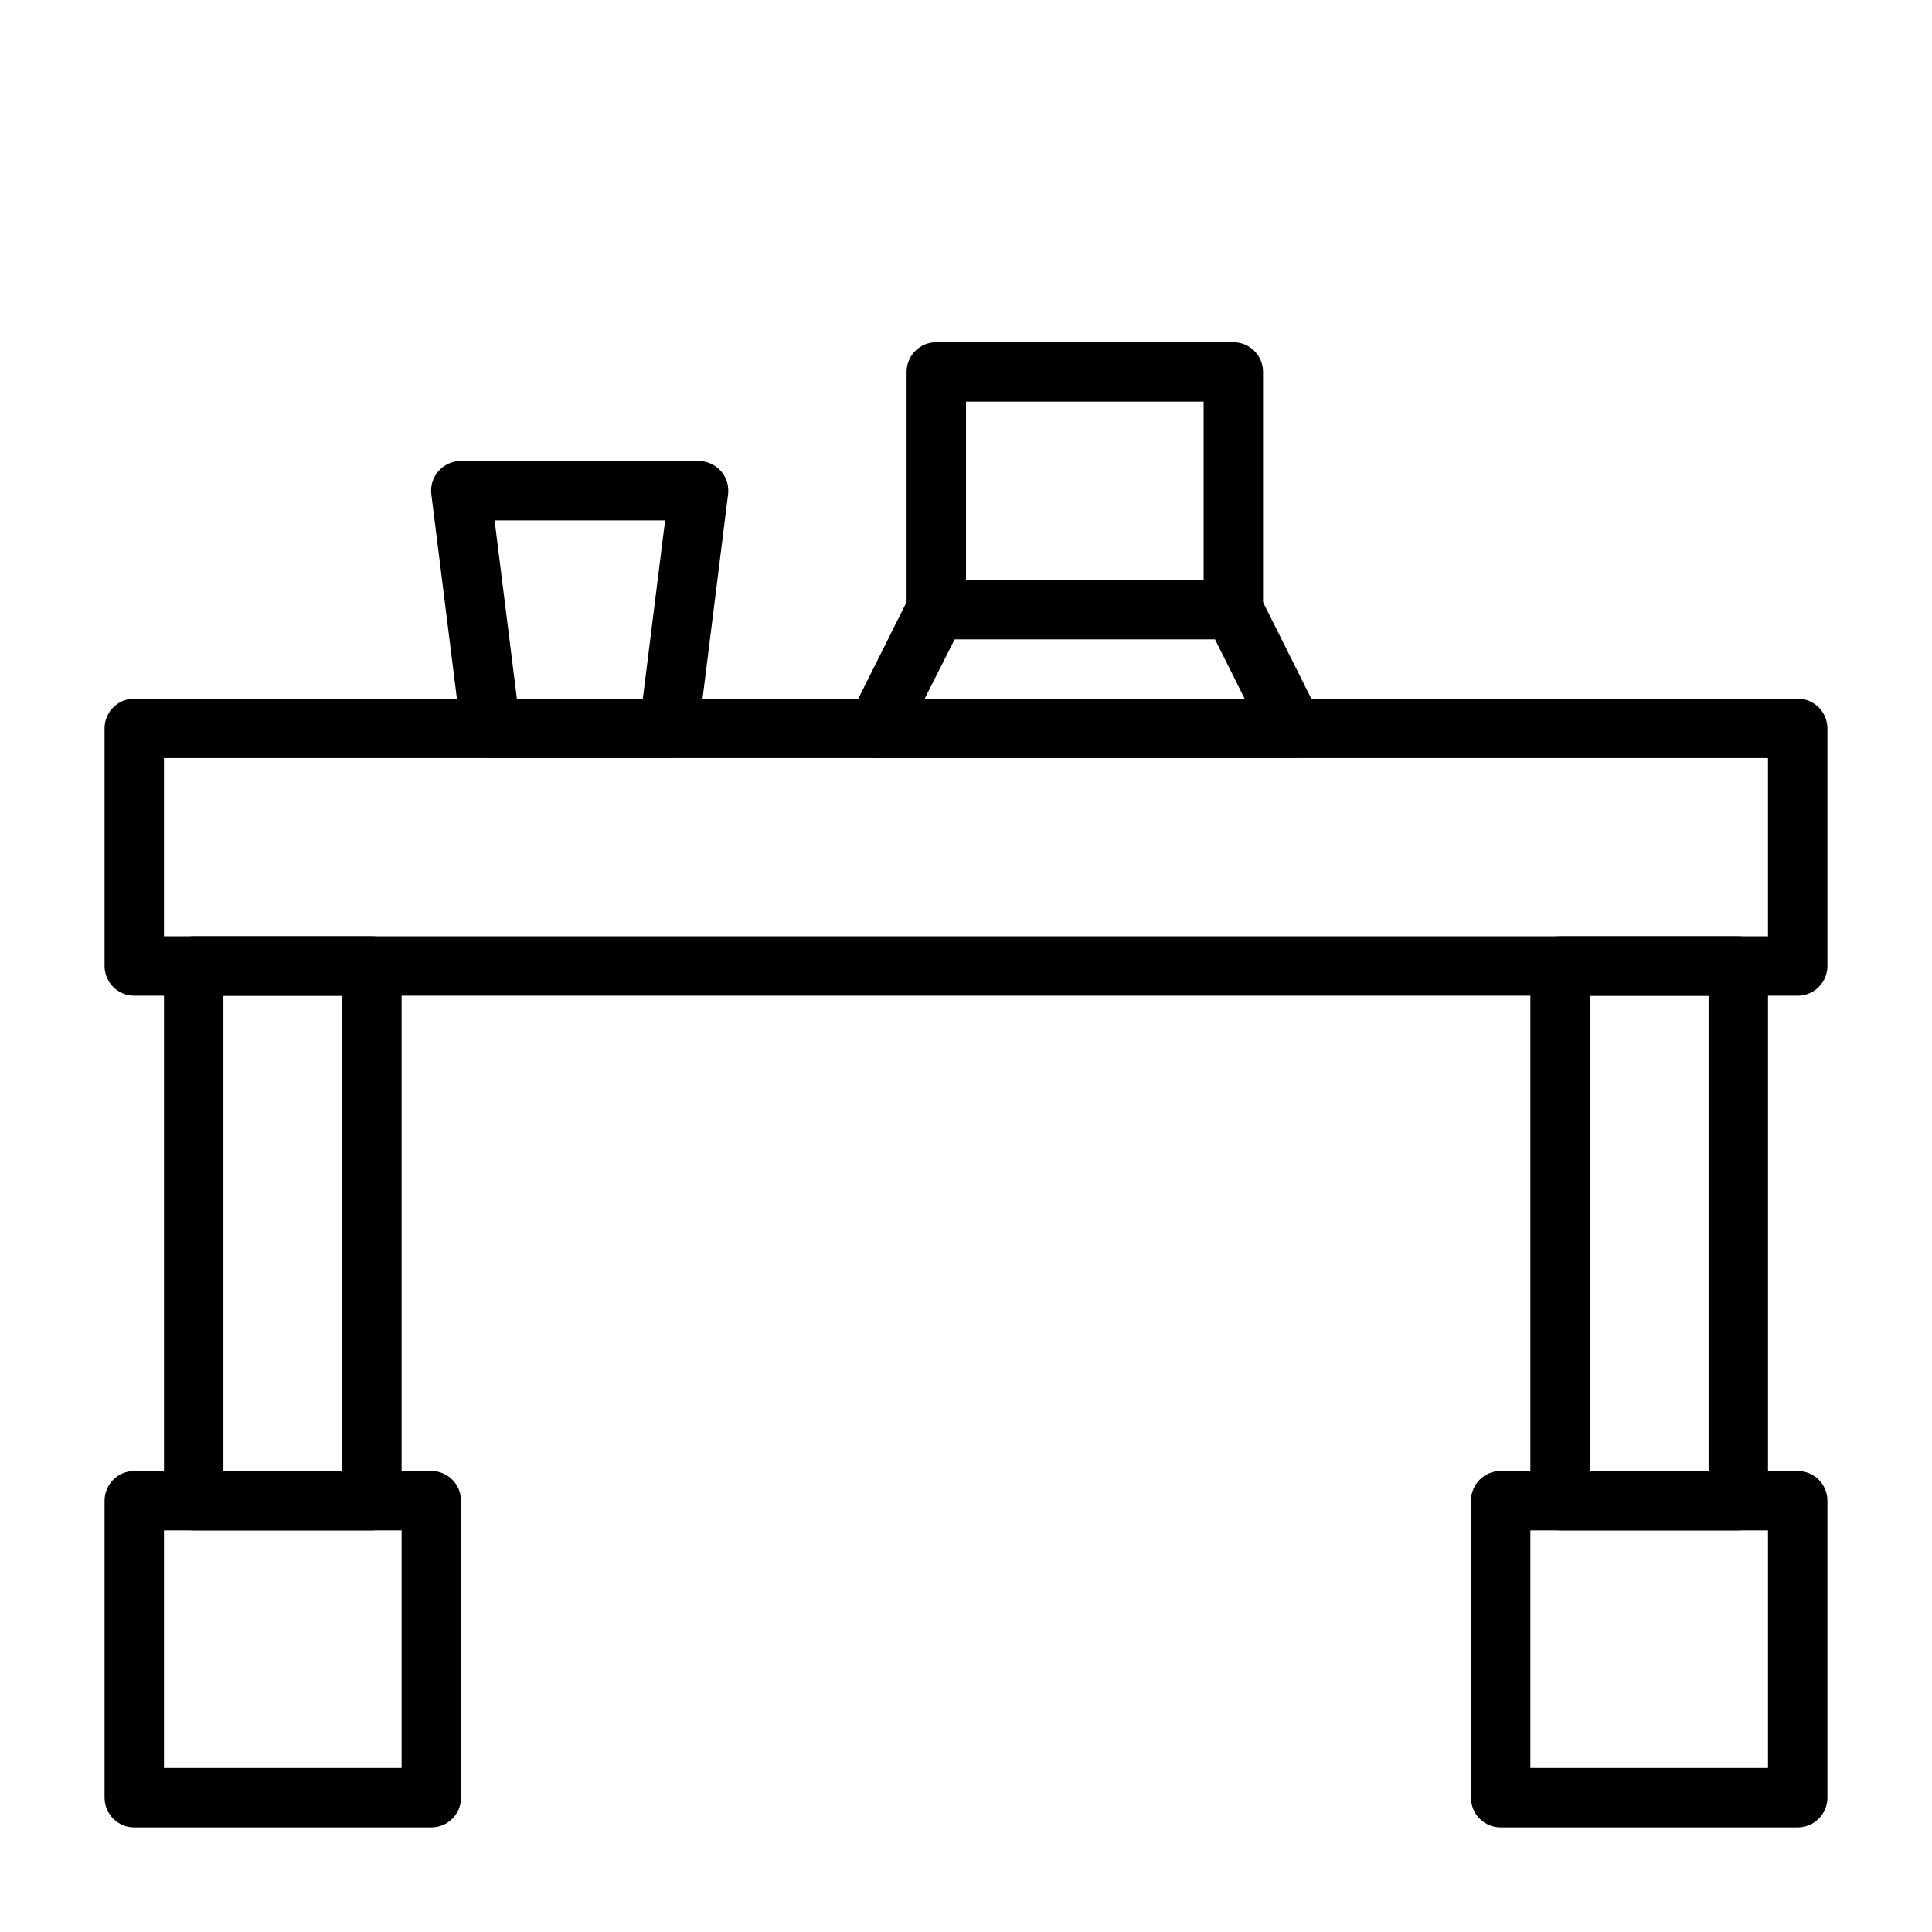
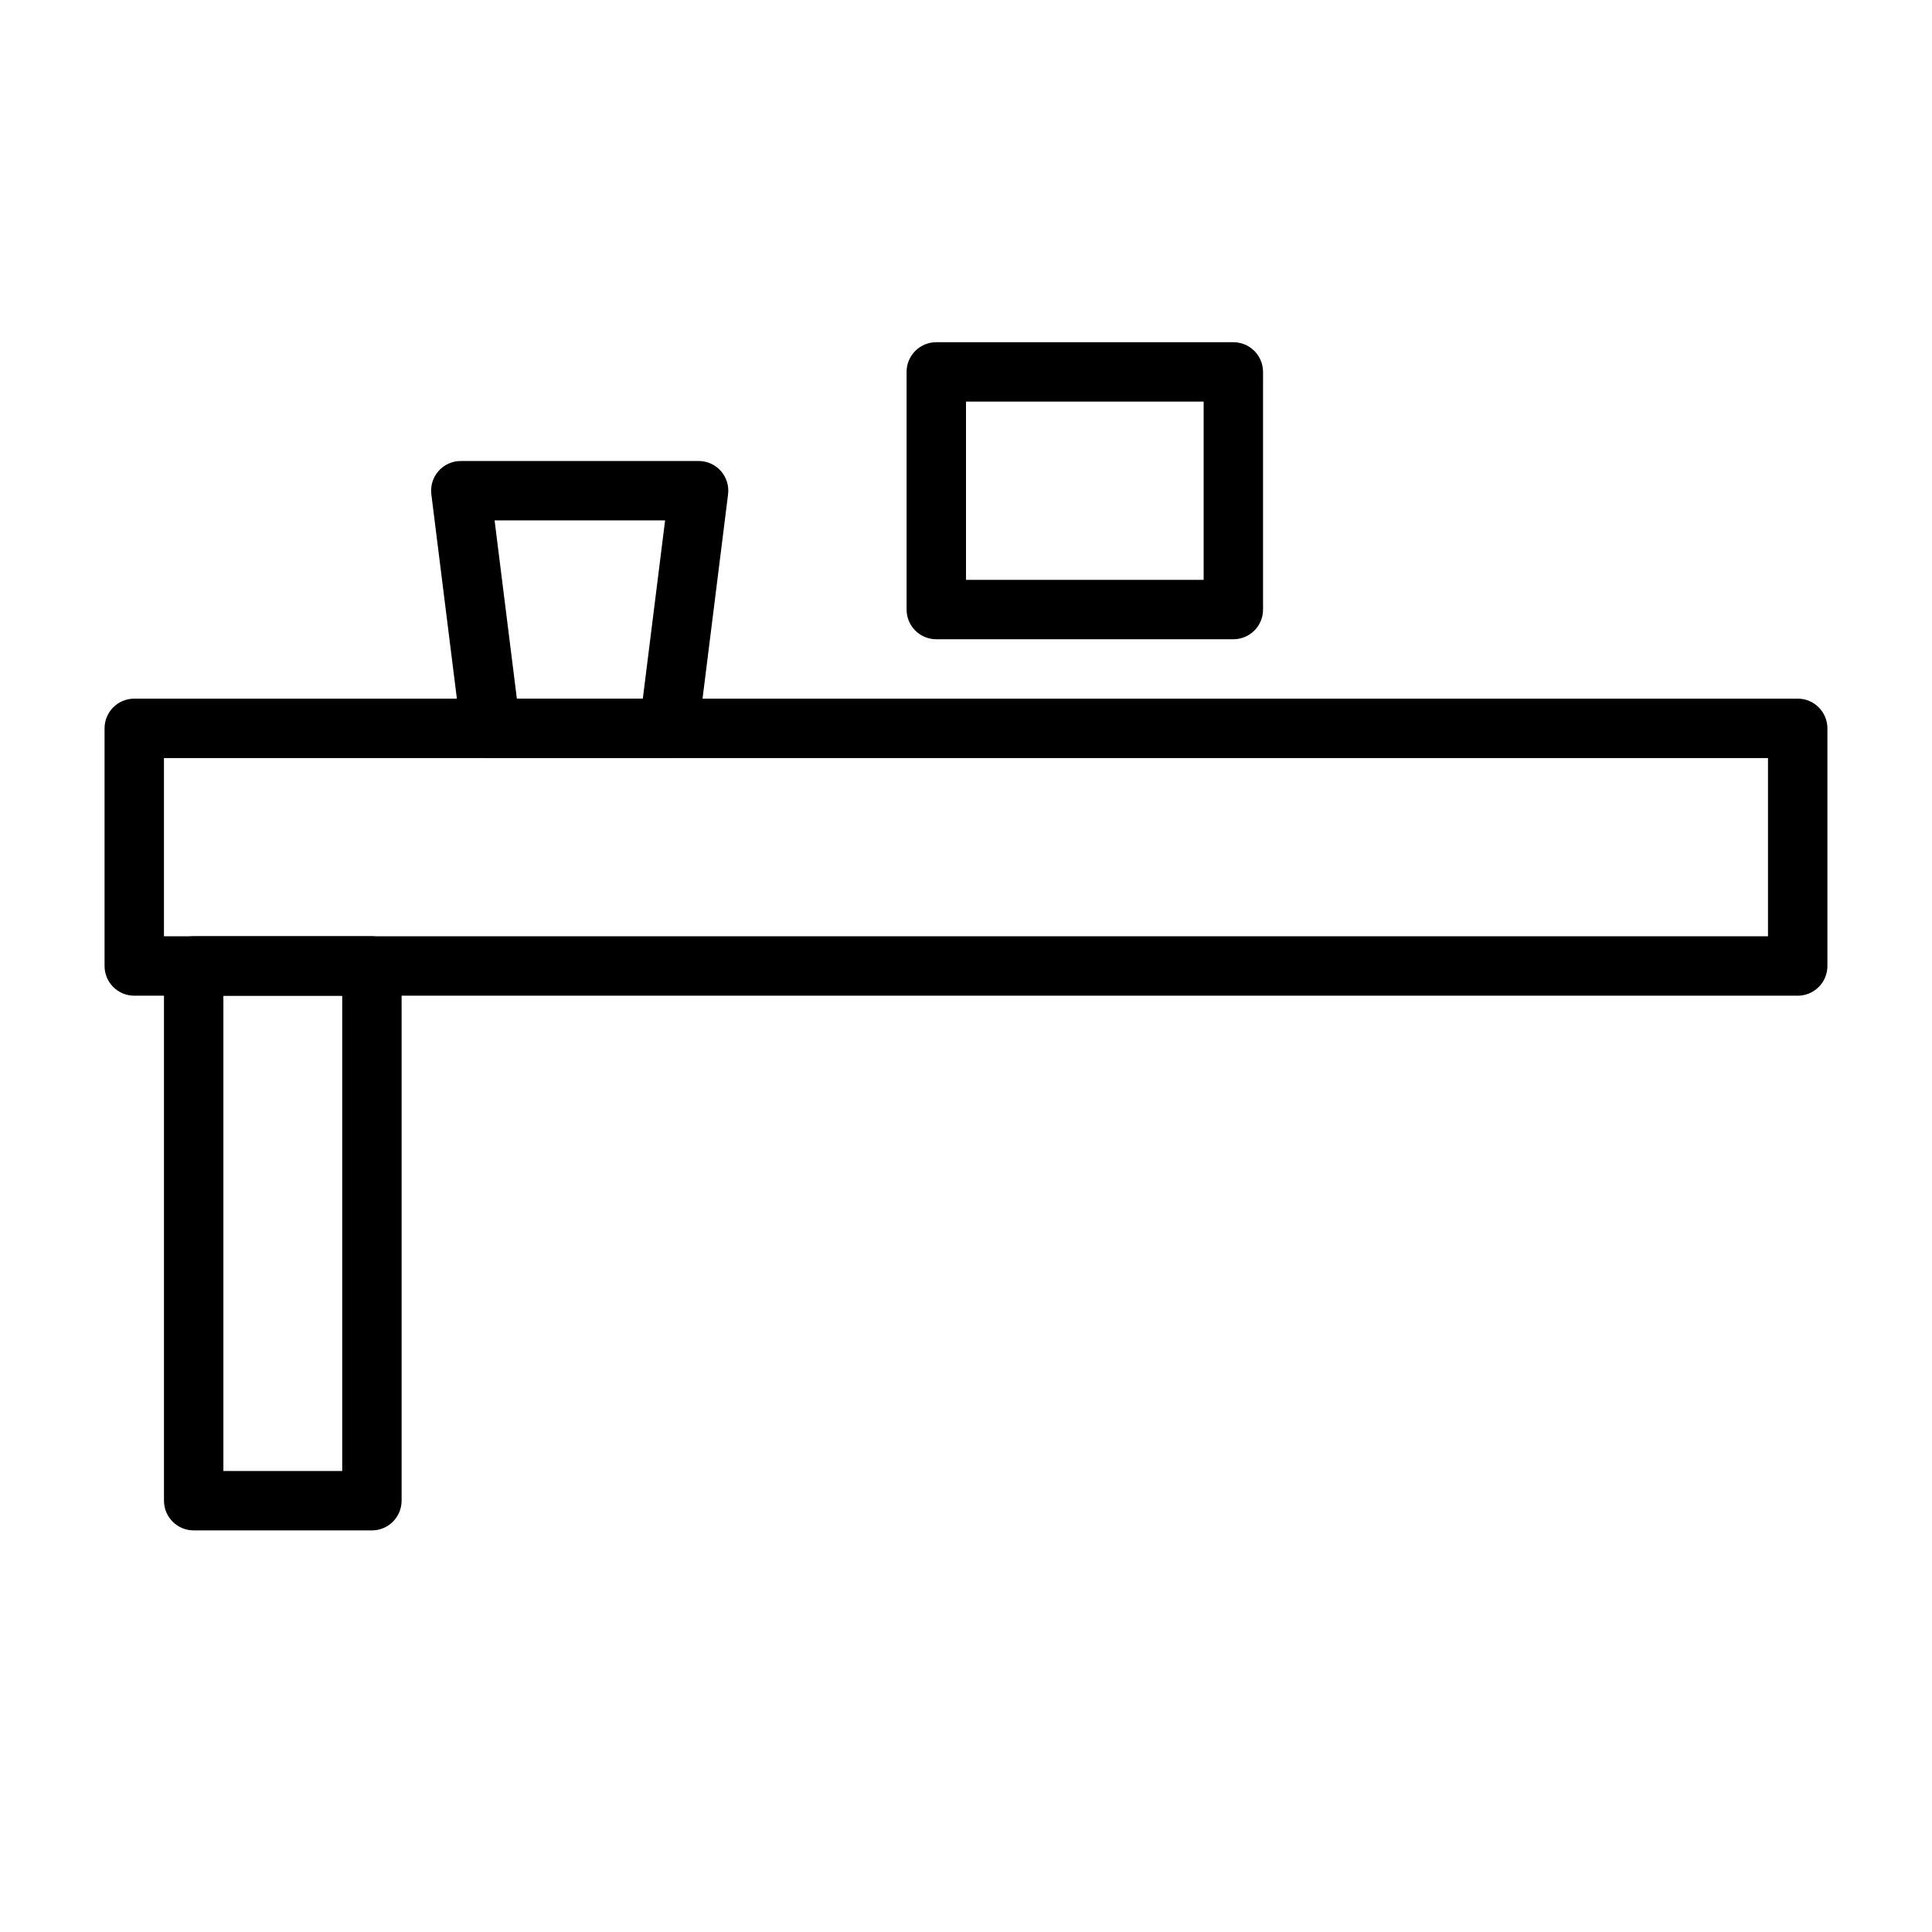
<svg xmlns="http://www.w3.org/2000/svg" fill="#000000" width="800px" height="800px" version="1.1" viewBox="144 144 512 512">
  <g>
-     <path d="m486.59 344.89h-110.21c-2.742 0.02-5.297-1.391-6.742-3.719-1.449-2.332-1.578-5.246-0.344-7.695l15.742-31.488h0.004c1.344-2.672 4.09-4.352 7.082-4.328h78.723c2.992-0.023 5.738 1.656 7.082 4.328l15.742 31.488h0.004c1.234 2.449 1.105 5.363-0.34 7.695-1.449 2.328-4.004 3.738-6.746 3.719zm-97.535-15.746h84.785l-7.871-15.742h-68.961z" />
    <path d="m321.28 344.89h-47.23c-4.004 0.027-7.391-2.953-7.871-6.926l-7.871-62.977h-0.004c-0.27-2.223 0.418-4.457 1.891-6.141 1.512-1.719 3.695-2.699 5.984-2.676h62.977-0.004c2.262 0 4.414 0.977 5.906 2.676 1.473 1.684 2.16 3.918 1.891 6.141l-7.871 62.977h-0.004c-0.477 3.945-3.816 6.914-7.793 6.926zm-40.305-15.742h33.379l5.902-47.23-45.184-0.004z" />
    <path d="m470.85 313.41h-78.723c-4.348 0-7.871-3.523-7.871-7.871v-62.977c0-4.348 3.523-7.871 7.871-7.871h78.723c2.086 0 4.09 0.828 5.566 2.305 1.477 1.477 2.305 3.477 2.305 5.566v62.977c0 2.086-0.828 4.09-2.305 5.566-1.477 1.477-3.481 2.305-5.566 2.305zm-70.848-15.742h62.977v-47.234h-62.977z" />
    <path d="m620.41 407.87h-440.83c-4.348 0-7.871-3.523-7.871-7.871v-62.977c0-4.348 3.523-7.875 7.871-7.875h440.83c2.09 0 4.09 0.832 5.566 2.309 1.477 1.477 2.309 3.477 2.309 5.566v62.977c0 2.086-0.832 4.09-2.309 5.566-1.477 1.477-3.477 2.305-5.566 2.305zm-432.96-15.746h425.09v-47.23h-425.09z" />
-     <path d="m258.3 628.29h-78.719c-4.348 0-7.871-3.527-7.871-7.875v-78.719c0-4.348 3.523-7.871 7.871-7.871h78.719c2.09 0 4.09 0.828 5.566 2.305 1.477 1.477 2.309 3.477 2.309 5.566v78.719c0 2.09-0.832 4.09-2.309 5.566-1.477 1.477-3.477 2.309-5.566 2.309zm-70.848-15.746h62.977v-62.977h-62.977z" />
-     <path d="m620.41 628.29h-78.719c-4.348 0-7.871-3.527-7.871-7.875v-78.719c0-4.348 3.523-7.871 7.871-7.871h78.719c2.09 0 4.09 0.828 5.566 2.305 1.477 1.477 2.309 3.477 2.309 5.566v78.719c0 2.09-0.832 4.09-2.309 5.566-1.477 1.477-3.477 2.309-5.566 2.309zm-70.848-15.742h62.977v-62.98h-62.977z" />
    <path d="m242.56 549.57h-47.234c-4.348 0-7.871-3.523-7.871-7.871v-141.7c0-4.348 3.523-7.875 7.871-7.875h47.234c2.086 0 4.09 0.832 5.566 2.309 1.477 1.477 2.305 3.477 2.305 5.566v141.7c0 2.086-0.828 4.09-2.305 5.566-1.477 1.477-3.481 2.305-5.566 2.305zm-39.359-15.742h31.488v-125.95h-31.488z" />
-     <path d="m604.67 549.57h-47.234c-4.348 0-7.871-3.523-7.871-7.871v-141.7c0-4.348 3.523-7.875 7.871-7.875h47.234c2.086 0 4.09 0.832 5.566 2.309 1.477 1.477 2.305 3.477 2.305 5.566v141.7c0 2.086-0.828 4.09-2.305 5.566-1.477 1.477-3.481 2.305-5.566 2.305zm-39.359-15.742h31.488v-125.95h-31.488z" />
  </g>
</svg>